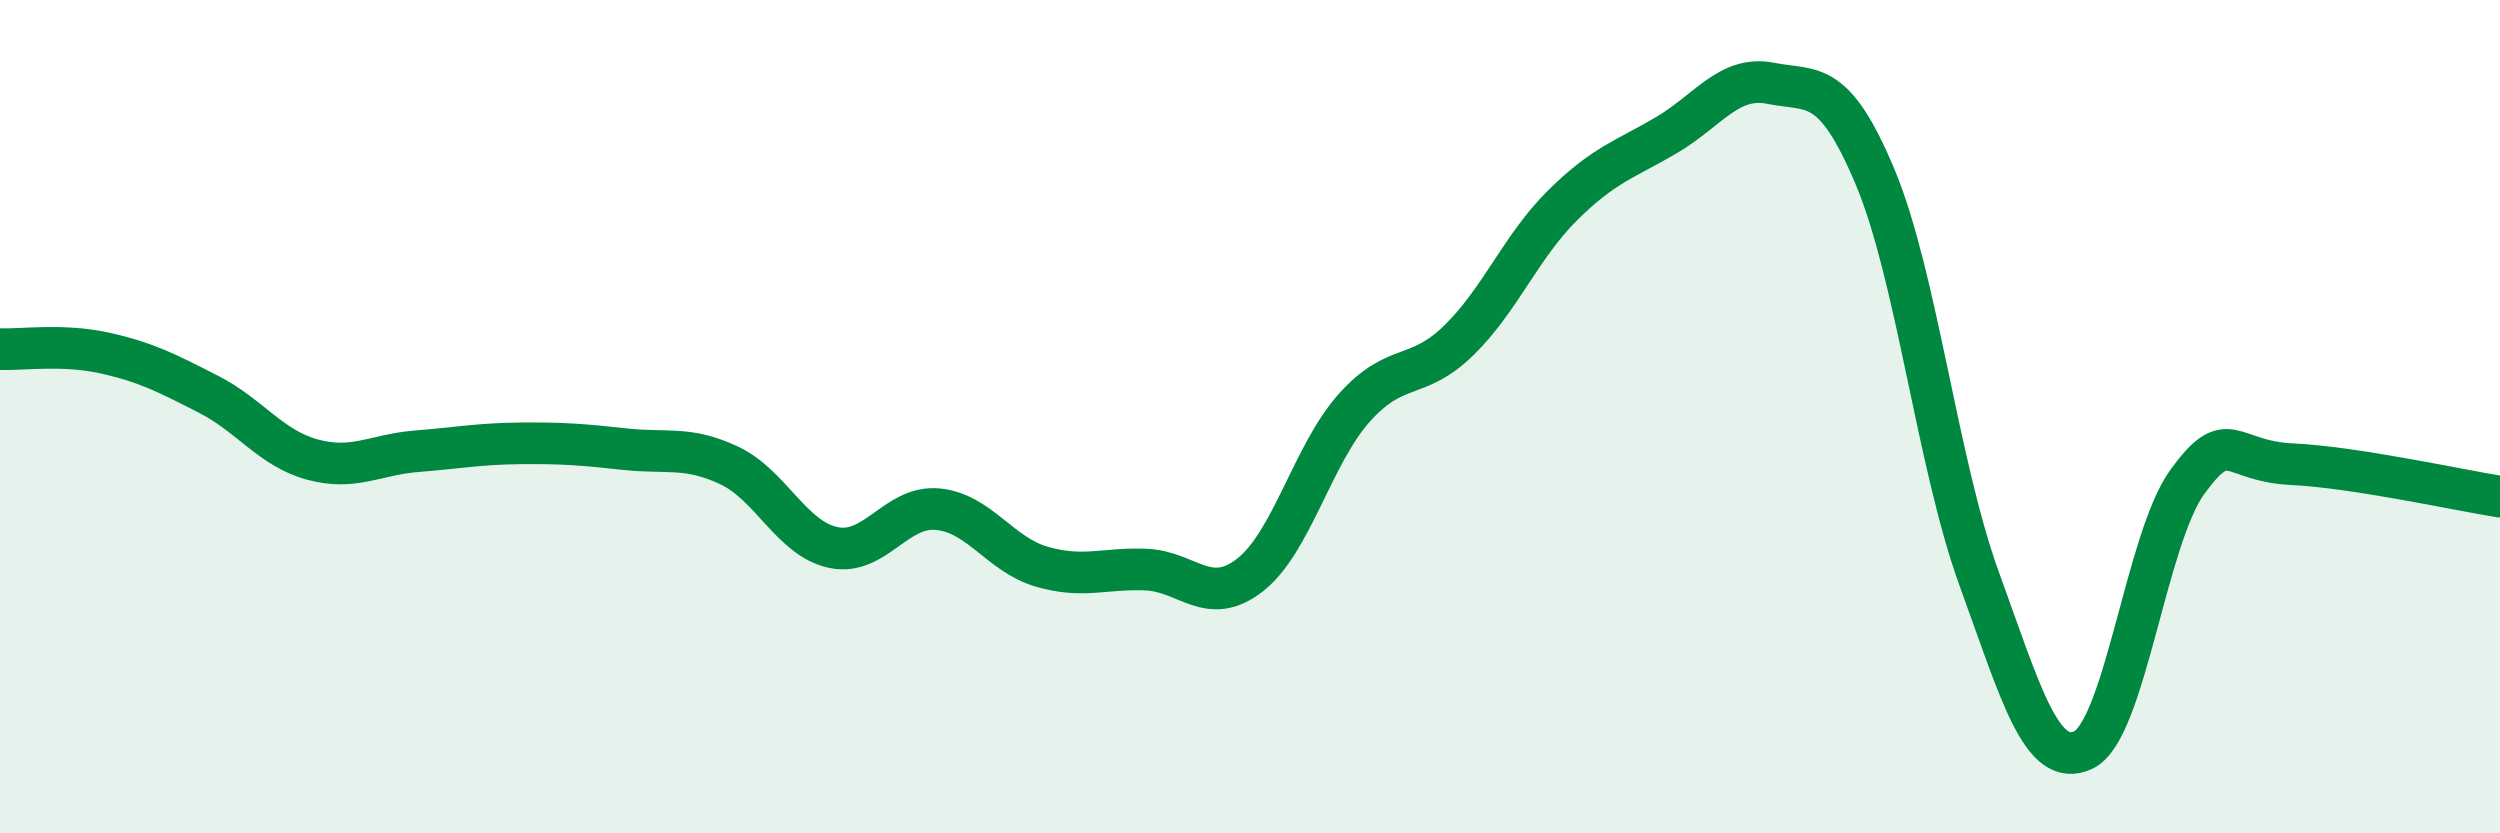
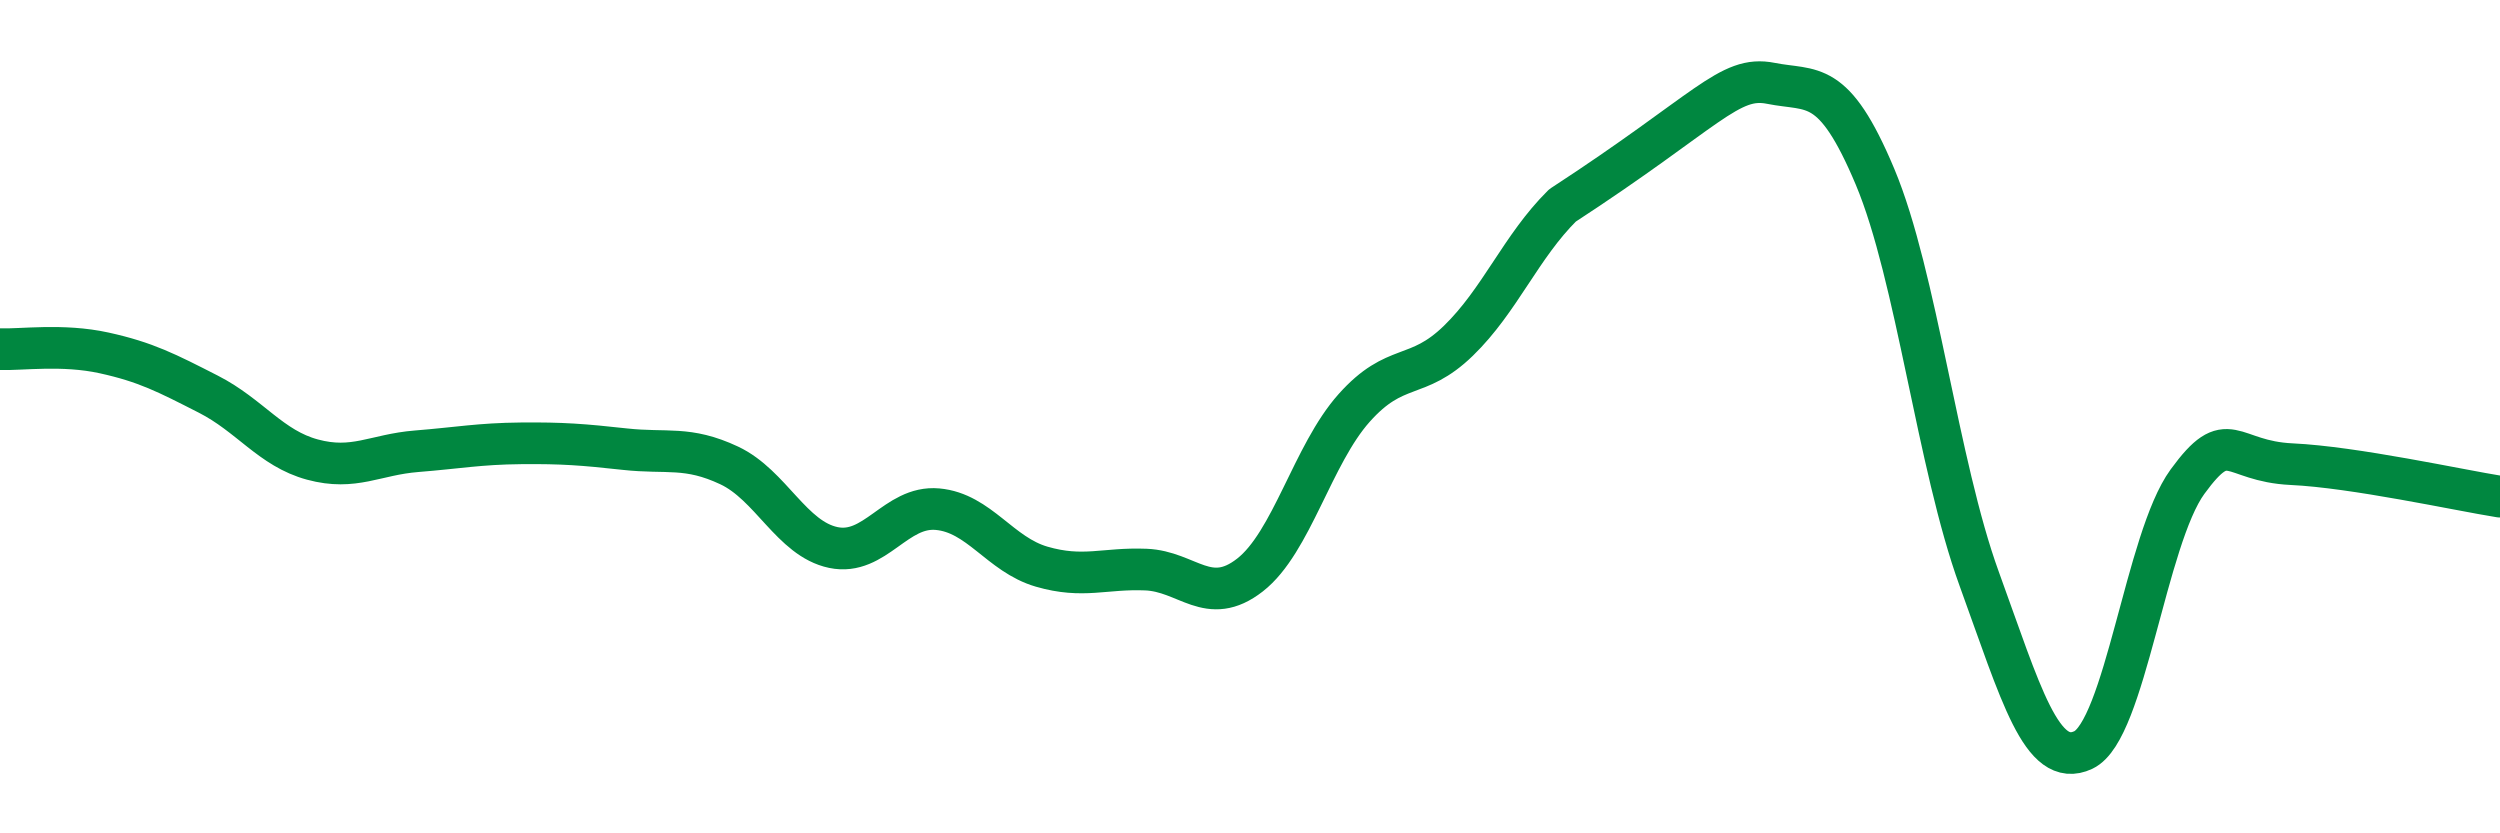
<svg xmlns="http://www.w3.org/2000/svg" width="60" height="20" viewBox="0 0 60 20">
-   <path d="M 0,8.38 C 0.5,8.4 1.5,8.25 2.5,8.47 C 3.5,8.69 4,8.95 5,9.46 C 6,9.97 6.5,10.76 7.5,11.03 C 8.5,11.3 9,10.91 10,10.83 C 11,10.75 11.5,10.65 12.5,10.64 C 13.5,10.63 14,10.67 15,10.78 C 16,10.89 16.5,10.7 17.5,11.17 C 18.5,11.64 19,12.93 20,13.14 C 21,13.35 21.5,12.13 22.5,12.22 C 23.5,12.31 24,13.31 25,13.6 C 26,13.89 26.5,13.63 27.5,13.67 C 28.5,13.71 29,14.58 30,13.8 C 31,13.02 31.5,10.91 32.5,9.79 C 33.5,8.67 34,9.15 35,8.18 C 36,7.21 36.5,5.92 37.5,4.93 C 38.5,3.94 39,3.83 40,3.24 C 41,2.65 41.5,1.8 42.5,2 C 43.5,2.2 44,1.86 45,4.24 C 46,6.62 46.5,11.14 47.5,13.89 C 48.5,16.64 49,18.47 50,18 C 51,17.53 51.5,12.93 52.5,11.56 C 53.5,10.19 53.5,11.07 55,11.14 C 56.5,11.21 59,11.76 60,11.92L60 20L0 20Z" fill="#008740" opacity="0.1" stroke-linecap="round" stroke-linejoin="round" />
-   <path d="M 0,8.38 C 0.5,8.4 1.5,8.25 2.5,8.47 C 3.5,8.69 4,8.95 5,9.46 C 6,9.97 6.5,10.76 7.5,11.03 C 8.5,11.3 9,10.91 10,10.83 C 11,10.75 11.5,10.65 12.5,10.64 C 13.5,10.63 14,10.67 15,10.78 C 16,10.89 16.5,10.7 17.5,11.17 C 18.5,11.64 19,12.93 20,13.14 C 21,13.35 21.5,12.13 22.5,12.22 C 23.5,12.31 24,13.31 25,13.6 C 26,13.89 26.5,13.63 27.5,13.67 C 28.5,13.71 29,14.58 30,13.8 C 31,13.02 31.5,10.91 32.5,9.79 C 33.5,8.67 34,9.15 35,8.18 C 36,7.21 36.5,5.92 37.5,4.93 C 38.5,3.94 39,3.83 40,3.24 C 41,2.65 41.5,1.8 42.5,2 C 43.5,2.2 44,1.86 45,4.24 C 46,6.62 46.5,11.14 47.5,13.89 C 48.5,16.64 49,18.47 50,18 C 51,17.53 51.5,12.93 52.5,11.56 C 53.5,10.19 53.5,11.07 55,11.14 C 56.5,11.21 59,11.76 60,11.92" stroke="#008740" stroke-width="1" fill="none" stroke-linecap="round" stroke-linejoin="round" />
+   <path d="M 0,8.38 C 0.5,8.4 1.5,8.25 2.5,8.47 C 3.5,8.69 4,8.95 5,9.46 C 6,9.97 6.5,10.76 7.5,11.03 C 8.5,11.3 9,10.91 10,10.83 C 11,10.75 11.5,10.65 12.5,10.64 C 13.5,10.63 14,10.67 15,10.78 C 16,10.89 16.5,10.7 17.5,11.17 C 18.5,11.64 19,12.93 20,13.14 C 21,13.35 21.5,12.13 22.5,12.22 C 23.5,12.31 24,13.31 25,13.6 C 26,13.89 26.5,13.63 27.5,13.67 C 28.5,13.71 29,14.58 30,13.8 C 31,13.02 31.5,10.91 32.5,9.79 C 33.5,8.67 34,9.15 35,8.18 C 36,7.21 36.5,5.92 37.5,4.93 C 41,2.65 41.5,1.8 42.5,2 C 43.5,2.2 44,1.86 45,4.24 C 46,6.62 46.5,11.14 47.5,13.89 C 48.5,16.64 49,18.47 50,18 C 51,17.53 51.5,12.93 52.5,11.56 C 53.5,10.19 53.5,11.07 55,11.14 C 56.5,11.21 59,11.76 60,11.92" stroke="#008740" stroke-width="1" fill="none" stroke-linecap="round" stroke-linejoin="round" />
</svg>